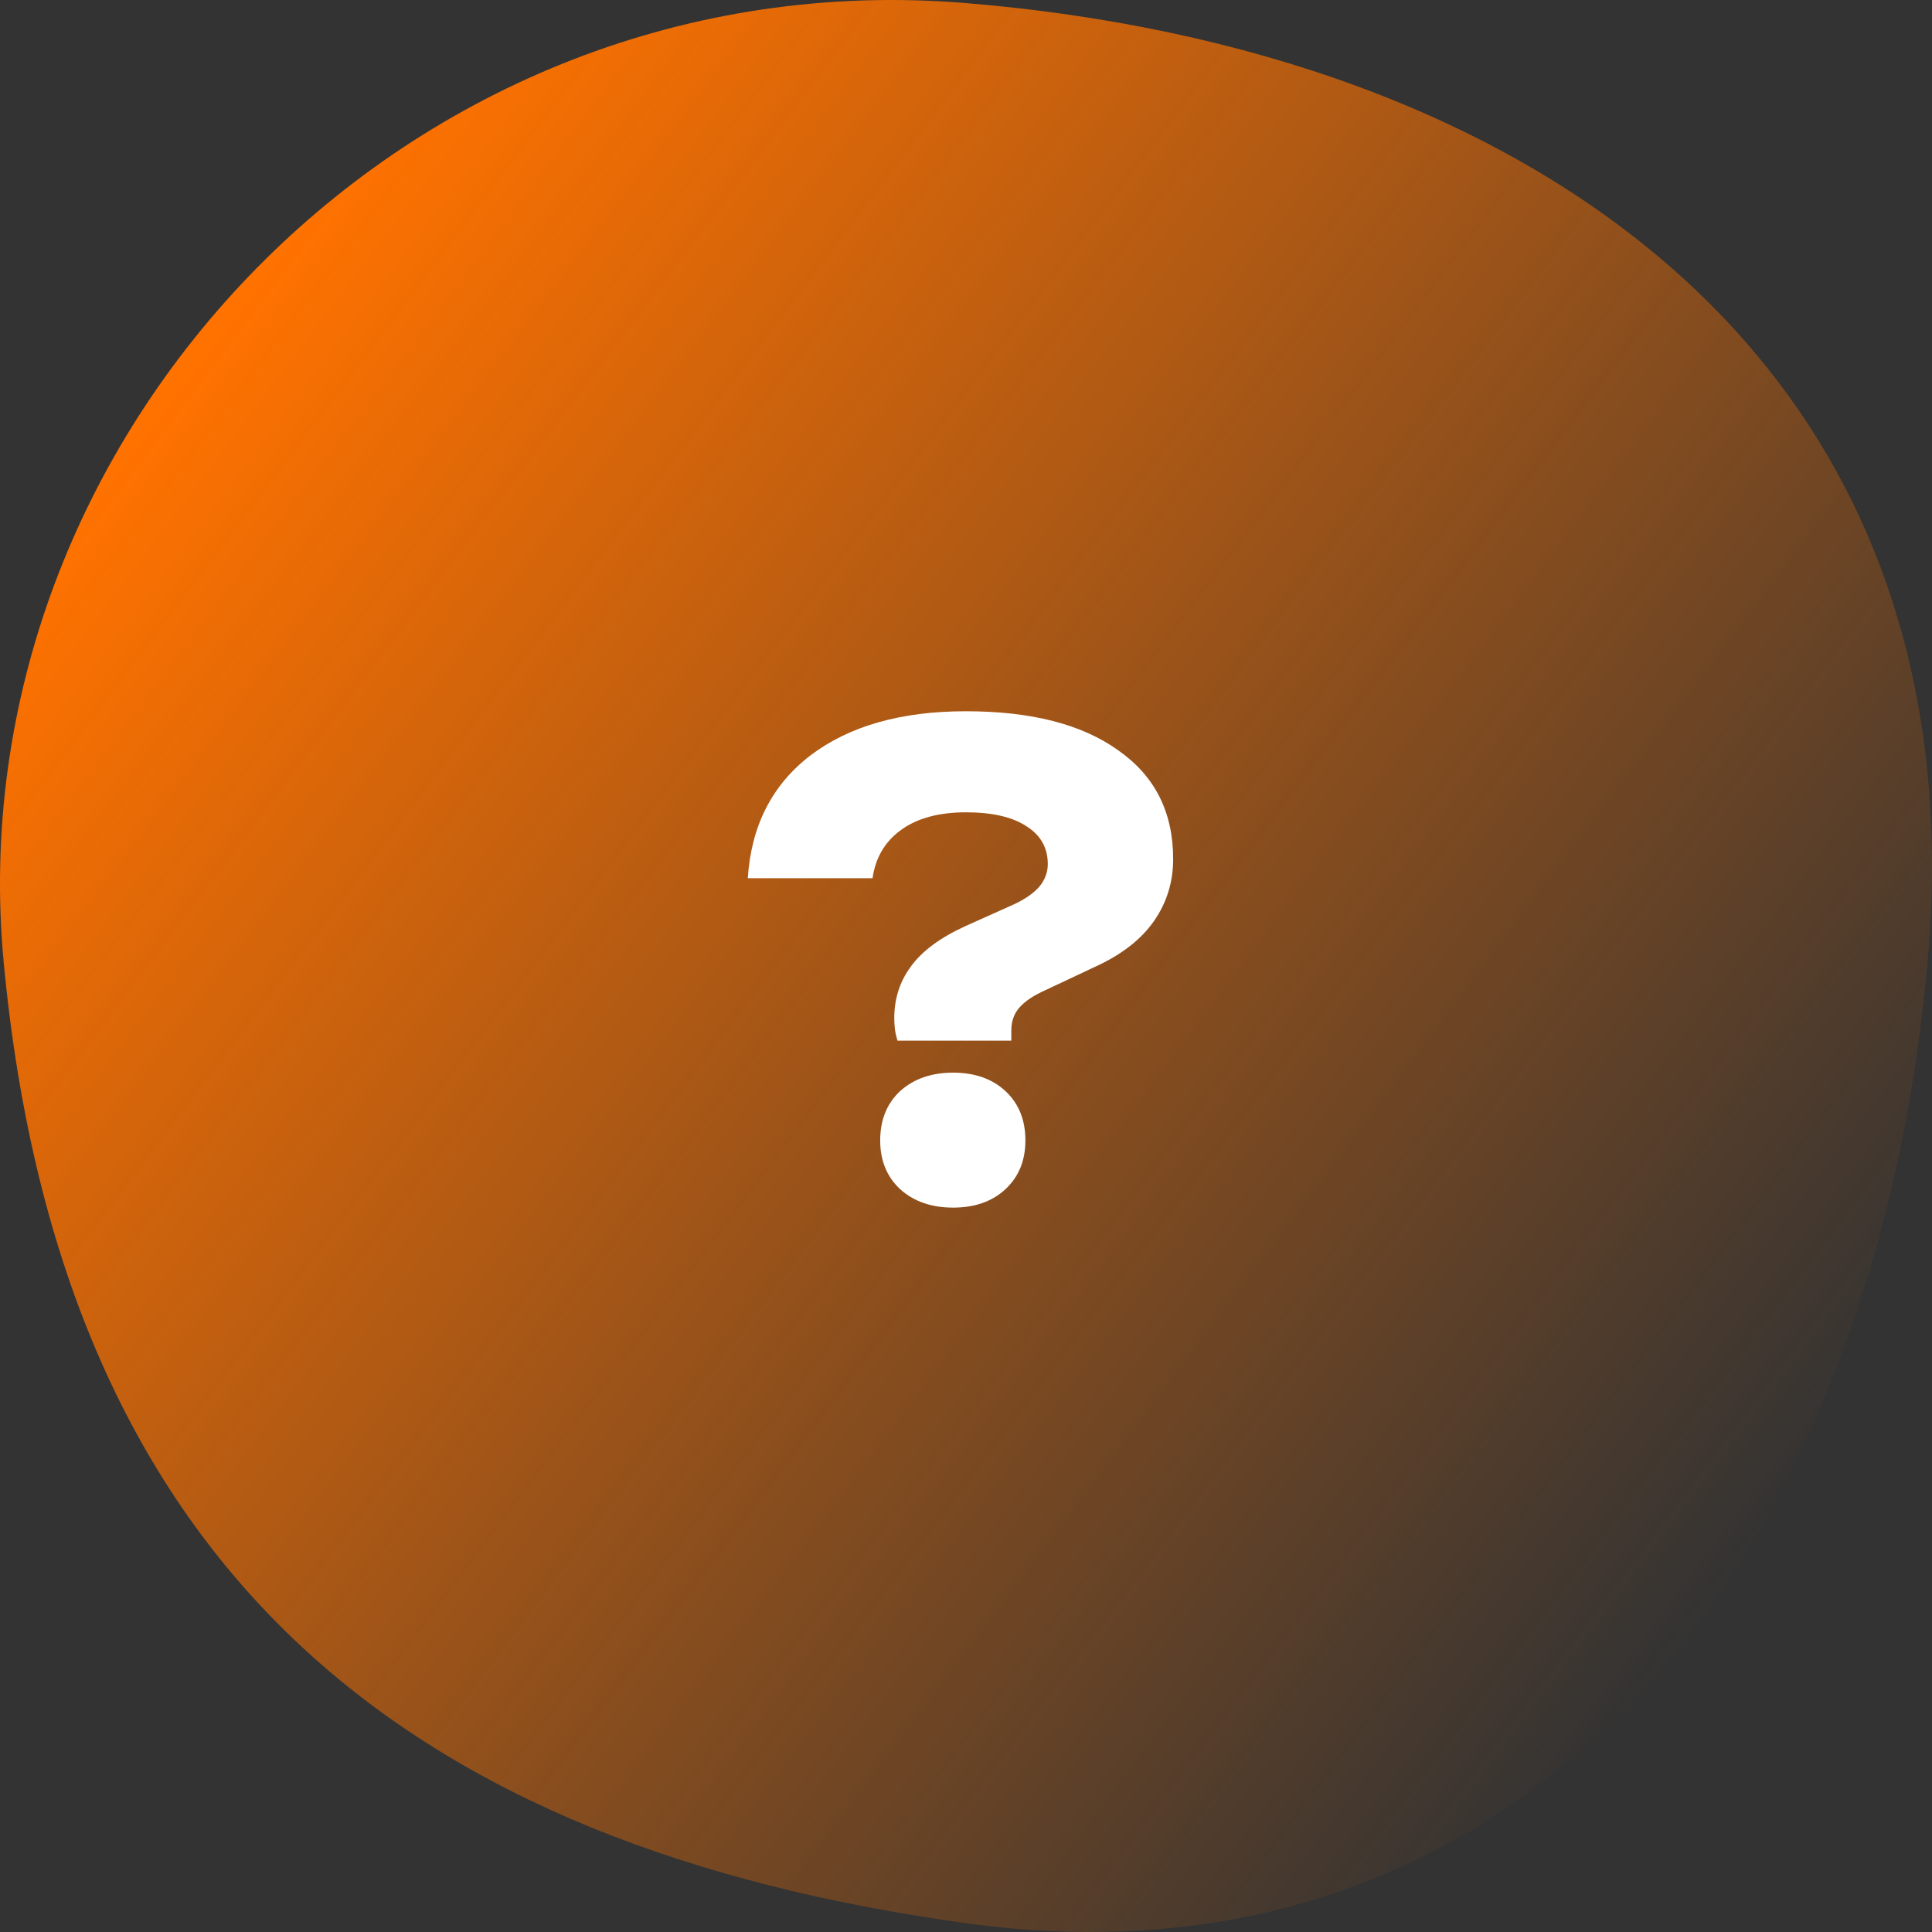
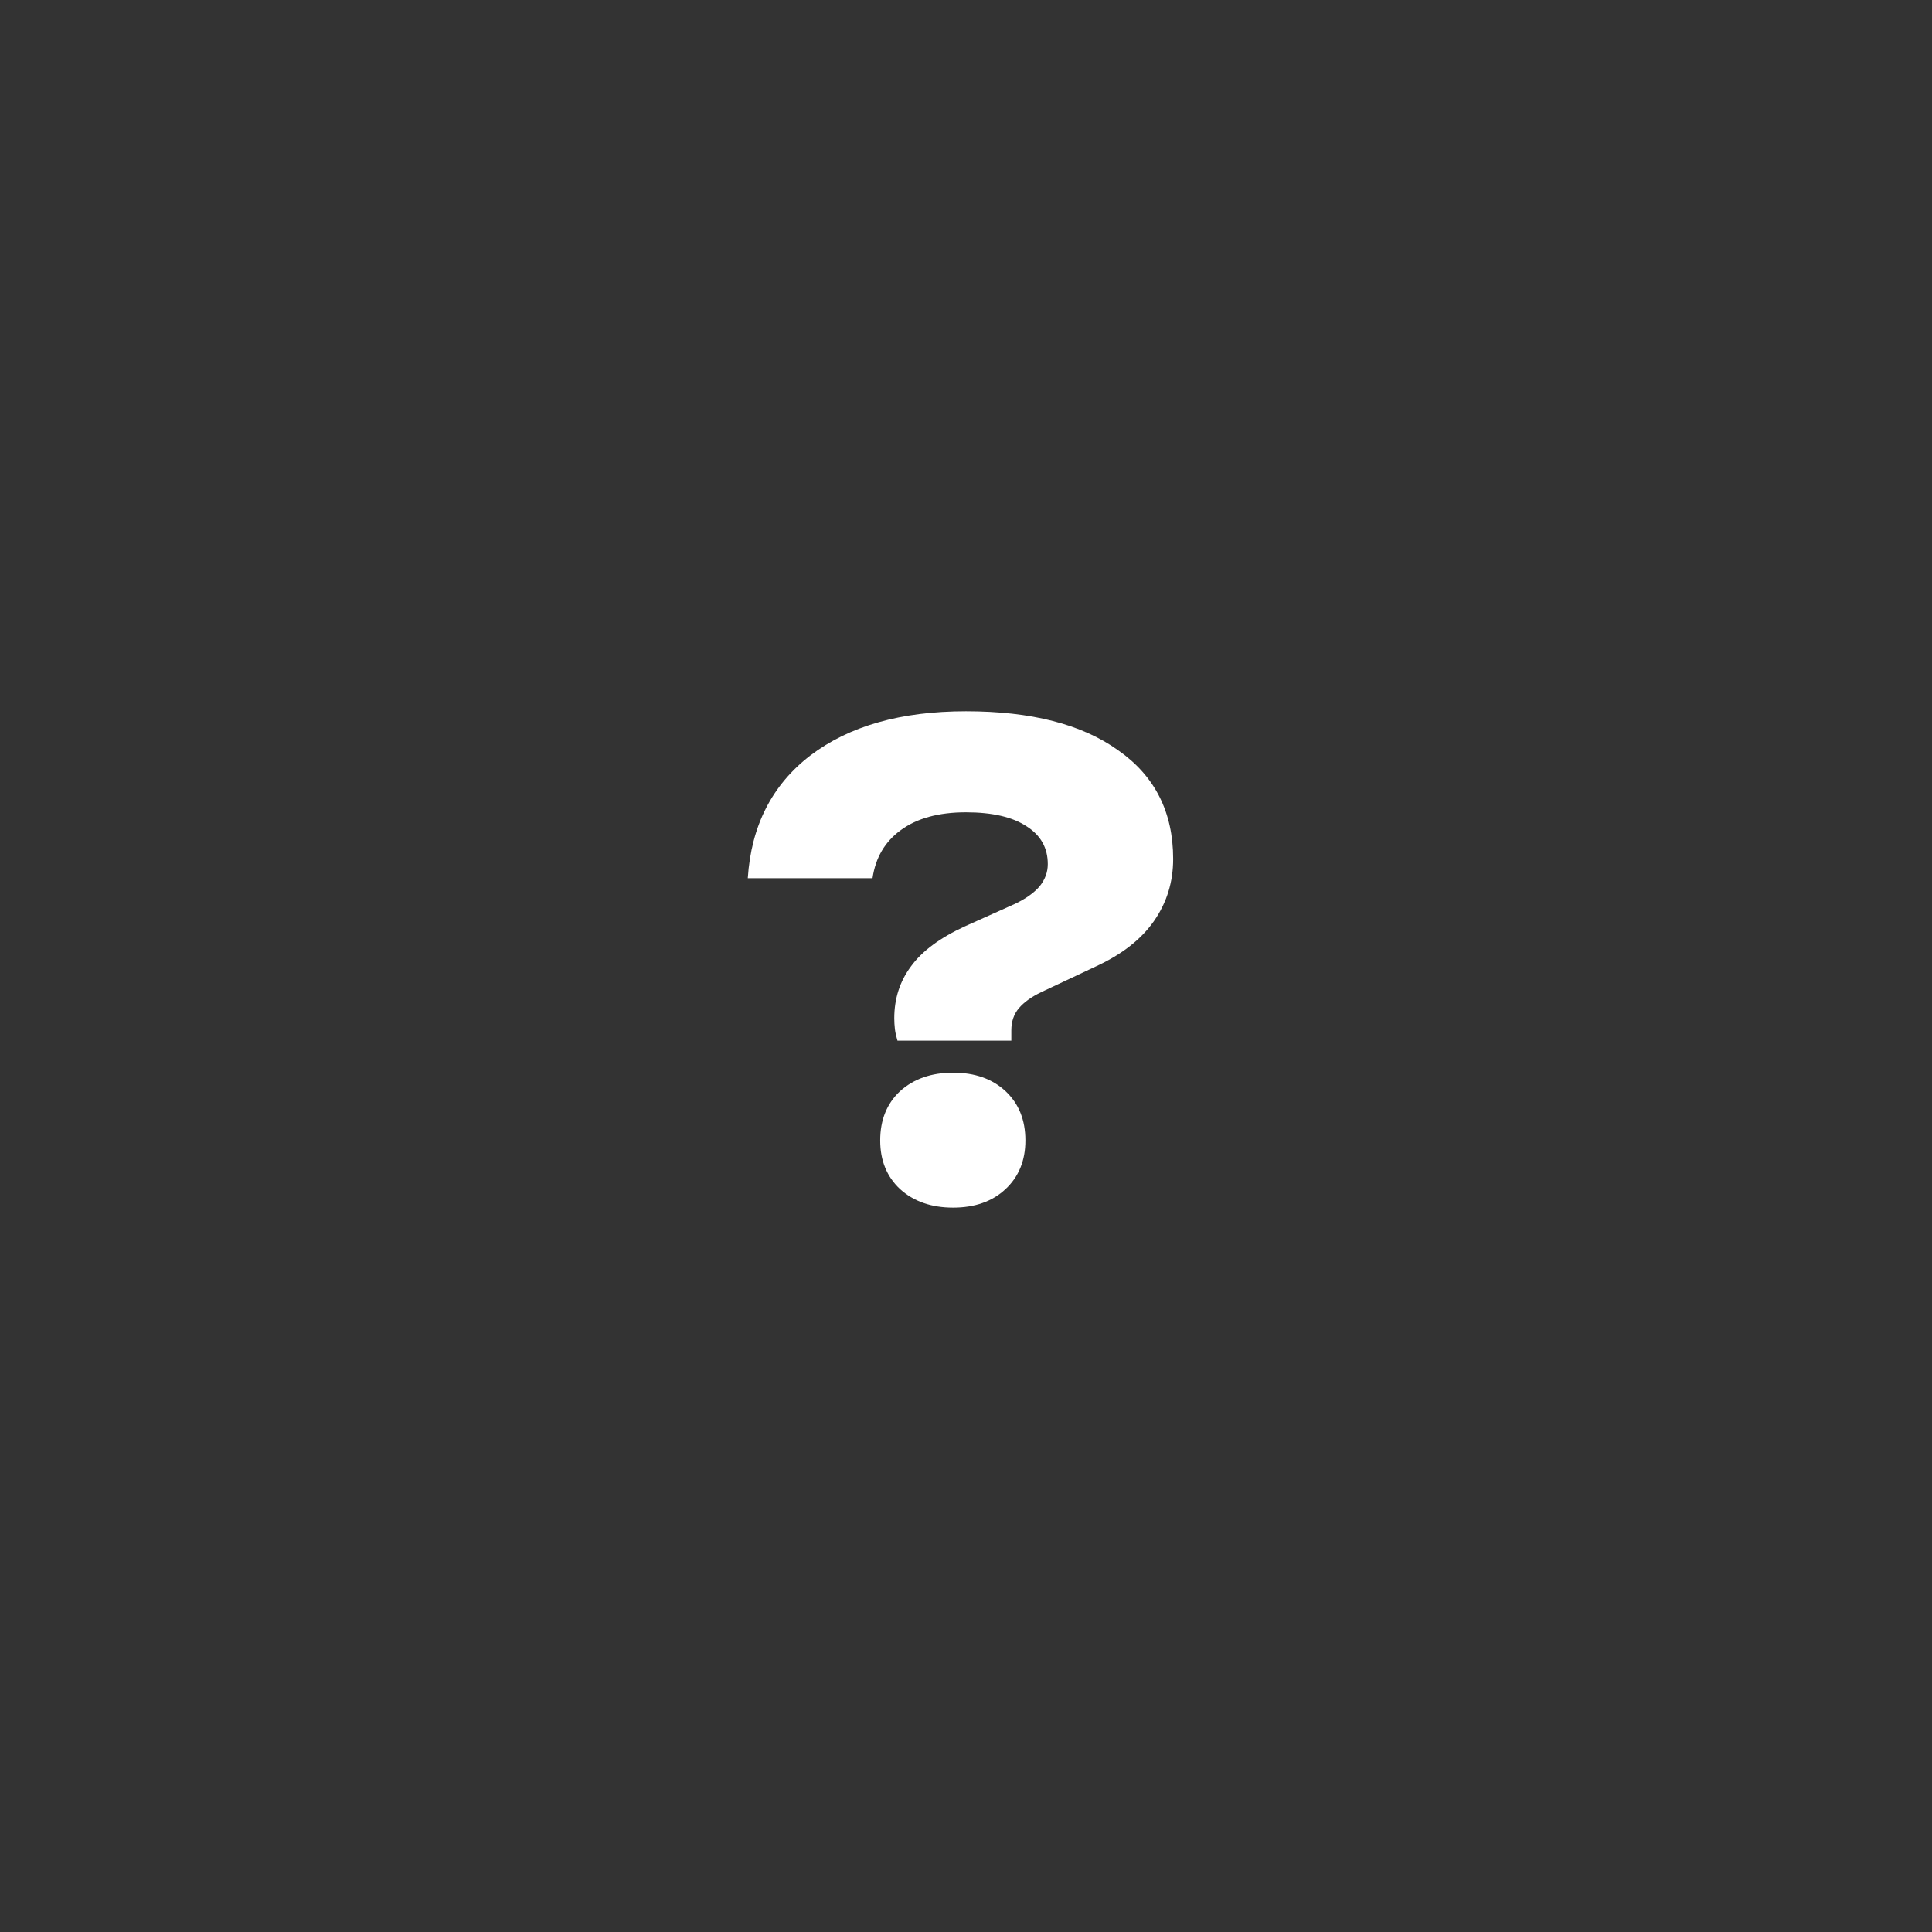
<svg xmlns="http://www.w3.org/2000/svg" width="296" height="296" viewBox="0 0 296 296" fill="none">
  <rect x="0" y="0" width="296" height="296" fill="#333333" stroke="none" />
-   <path d="M295.311 147.557C303.759 54.338 233.361 7.494 147.944 0.468C62.528 -6.559 -7.082 66.682 0.577 147.557C9.494 241.712 63.466 282.933 147.944 294.646C232.422 306.36 286.863 240.776 295.311 147.557Z" fill="url(#paint0_linear_2777_4)" />
  <path d="M137.01 156.01C137.01 153.005 137.859 150.359 139.558 148.072C141.257 145.72 144.033 143.662 147.888 141.898L155.532 138.468C157.165 137.684 158.407 136.802 159.256 135.822C160.105 134.777 160.53 133.634 160.53 132.392C160.53 129.91 159.452 127.982 157.296 126.61C155.14 125.173 152.037 124.454 147.986 124.454C143.805 124.454 140.473 125.369 137.99 127.198C135.573 128.962 134.135 131.412 133.678 134.548H114.568C115.091 126.512 118.292 120.24 124.172 115.732C130.117 111.224 138.055 108.97 147.986 108.97C157.982 108.97 165.757 110.963 171.31 114.948C176.929 118.868 179.738 124.422 179.738 131.608C179.738 135.136 178.758 138.305 176.798 141.114C174.838 143.924 171.865 146.243 167.88 148.072L159.55 151.992C158.047 152.711 156.904 153.528 156.12 154.442C155.336 155.357 154.944 156.5 154.944 157.872V159.44H137.5C137.304 158.787 137.173 158.199 137.108 157.676C137.043 157.088 137.01 156.533 137.01 156.01ZM146.026 185.018C142.694 185.018 139.983 184.071 137.892 182.176C135.867 180.282 134.854 177.799 134.854 174.728C134.854 171.592 135.867 169.077 137.892 167.182C139.983 165.288 142.694 164.34 146.026 164.34C149.358 164.34 152.037 165.288 154.062 167.182C156.087 169.077 157.1 171.592 157.1 174.728C157.1 177.799 156.087 180.282 154.062 182.176C152.037 184.071 149.358 185.018 146.026 185.018Z" fill="white" />
  <defs>
    <linearGradient id="paint0_linear_2777_4" x1="12.65" y1="77.795" x2="253.549" y2="259.536" gradientUnits="userSpaceOnUse">
      <stop stop-color="#FF7200" />
      <stop offset="1" stop-color="#FF7200" stop-opacity="0" />
    </linearGradient>
  </defs>
</svg>